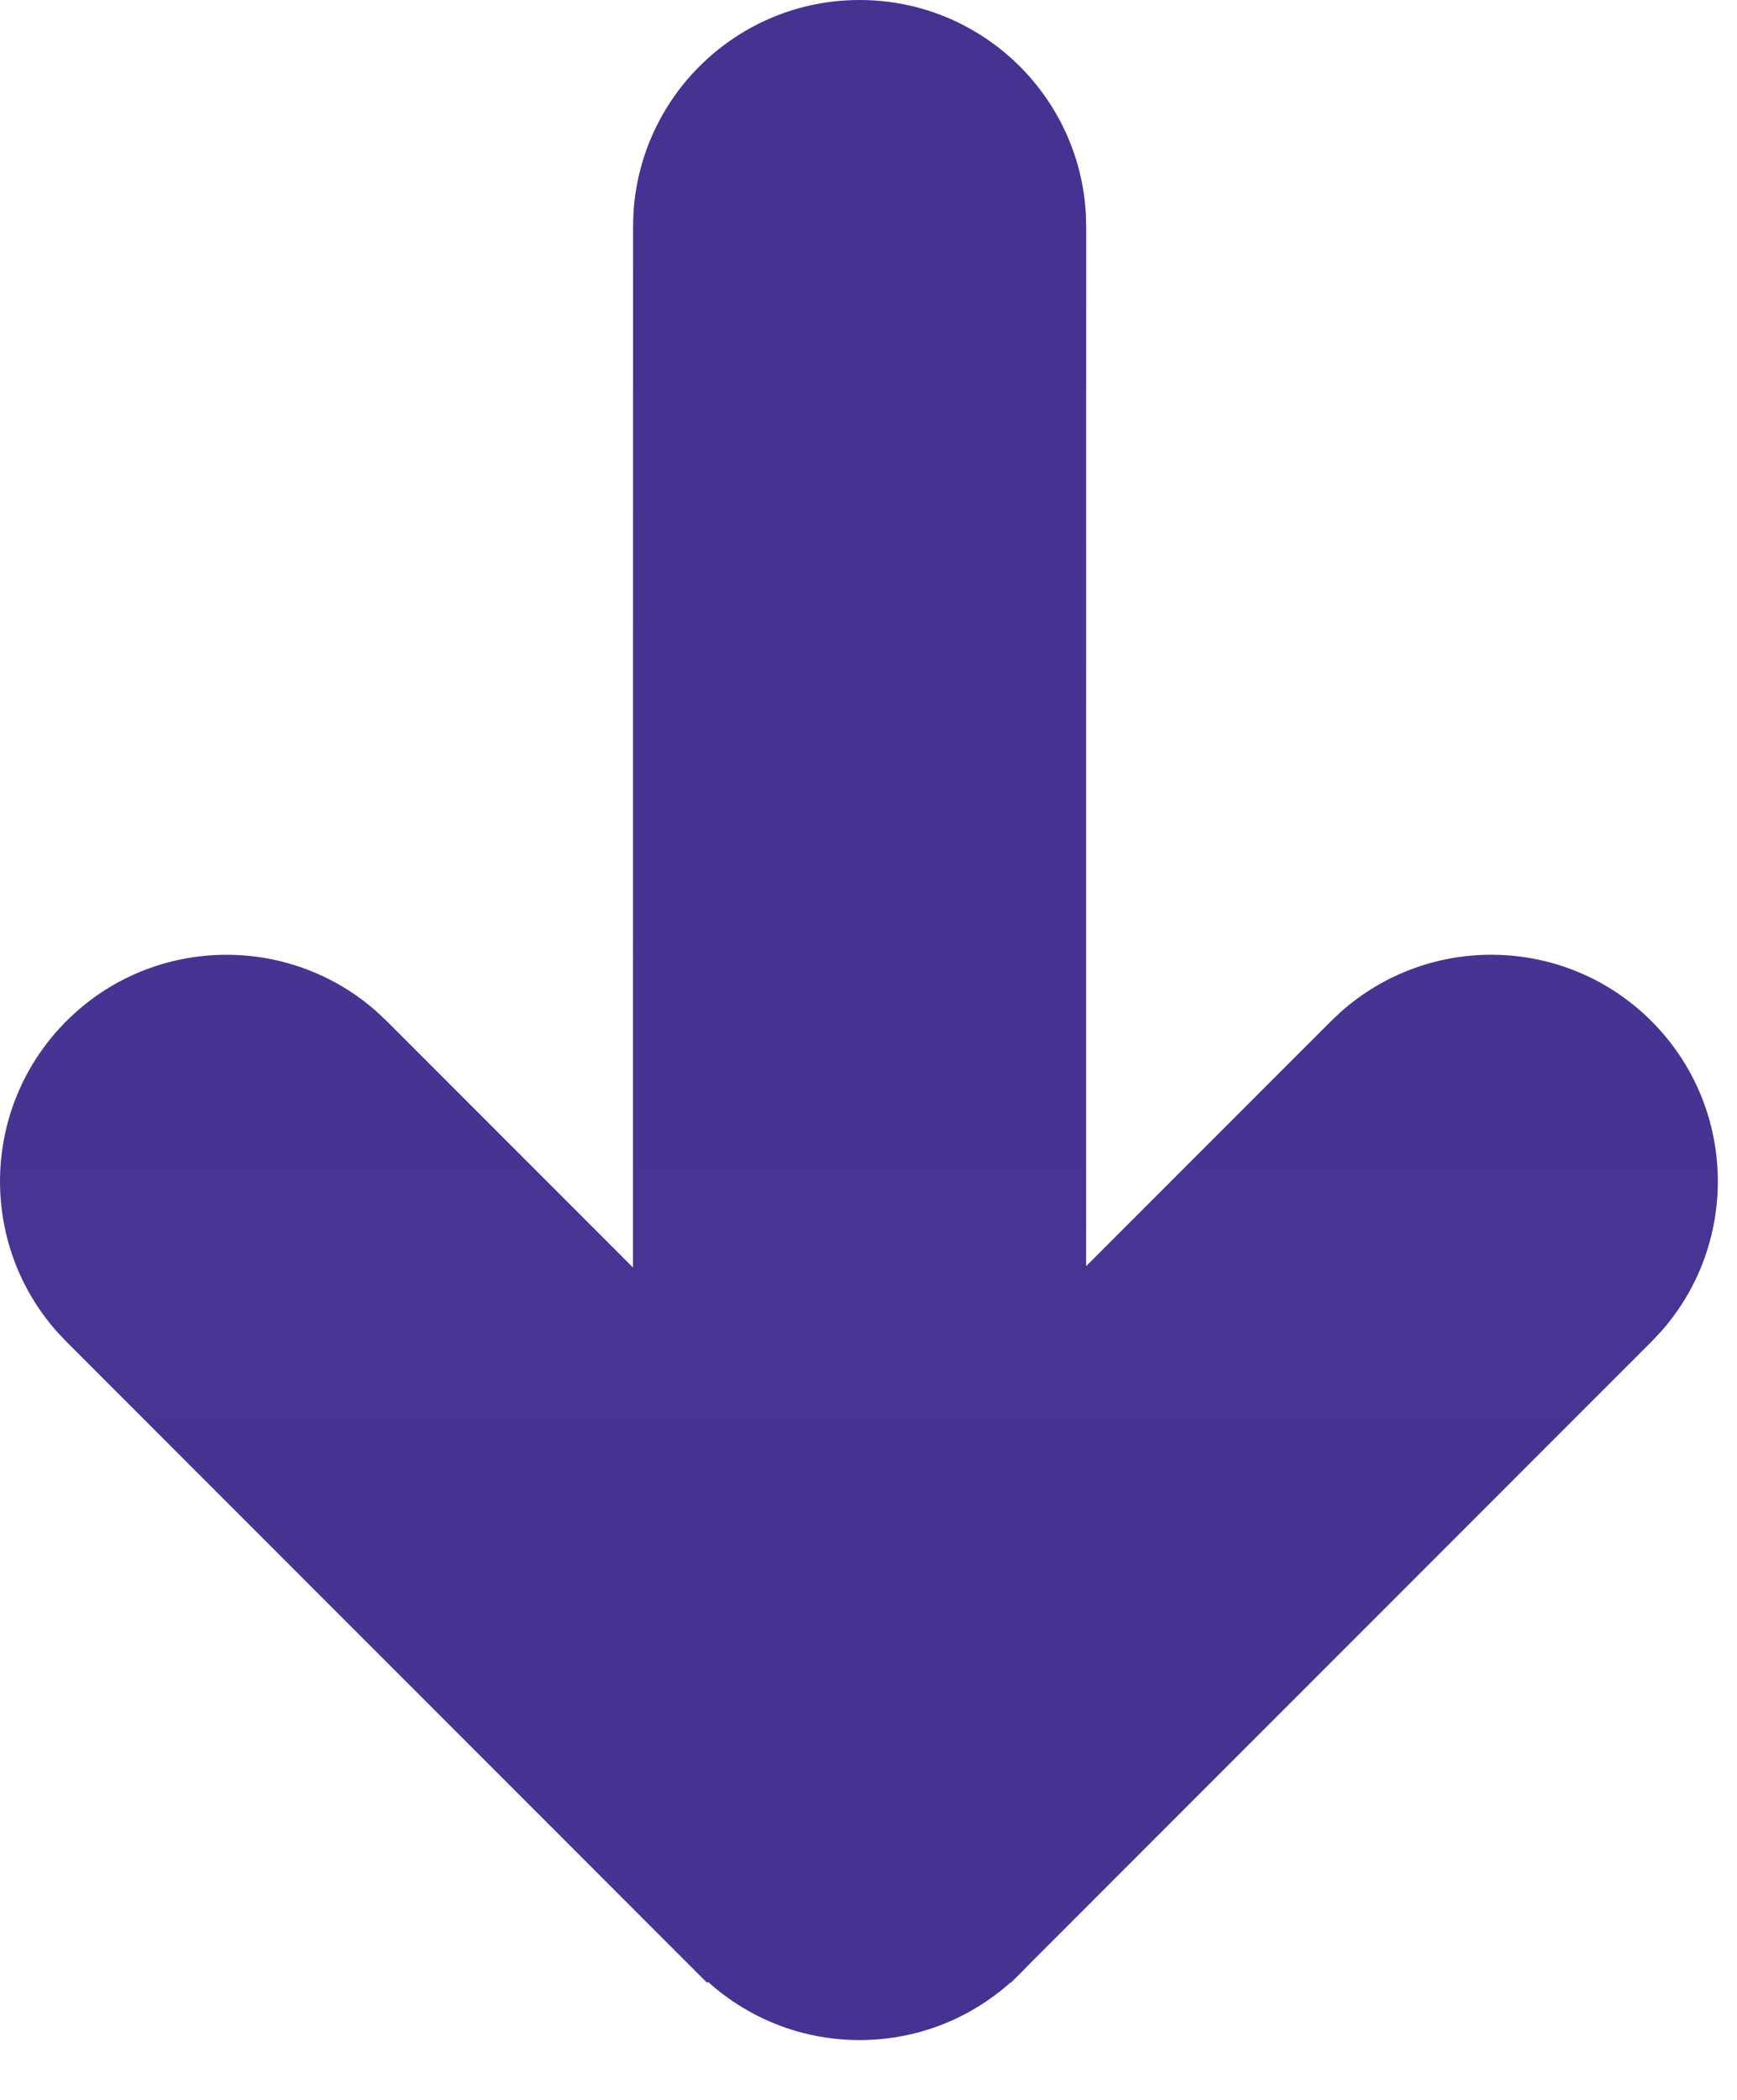
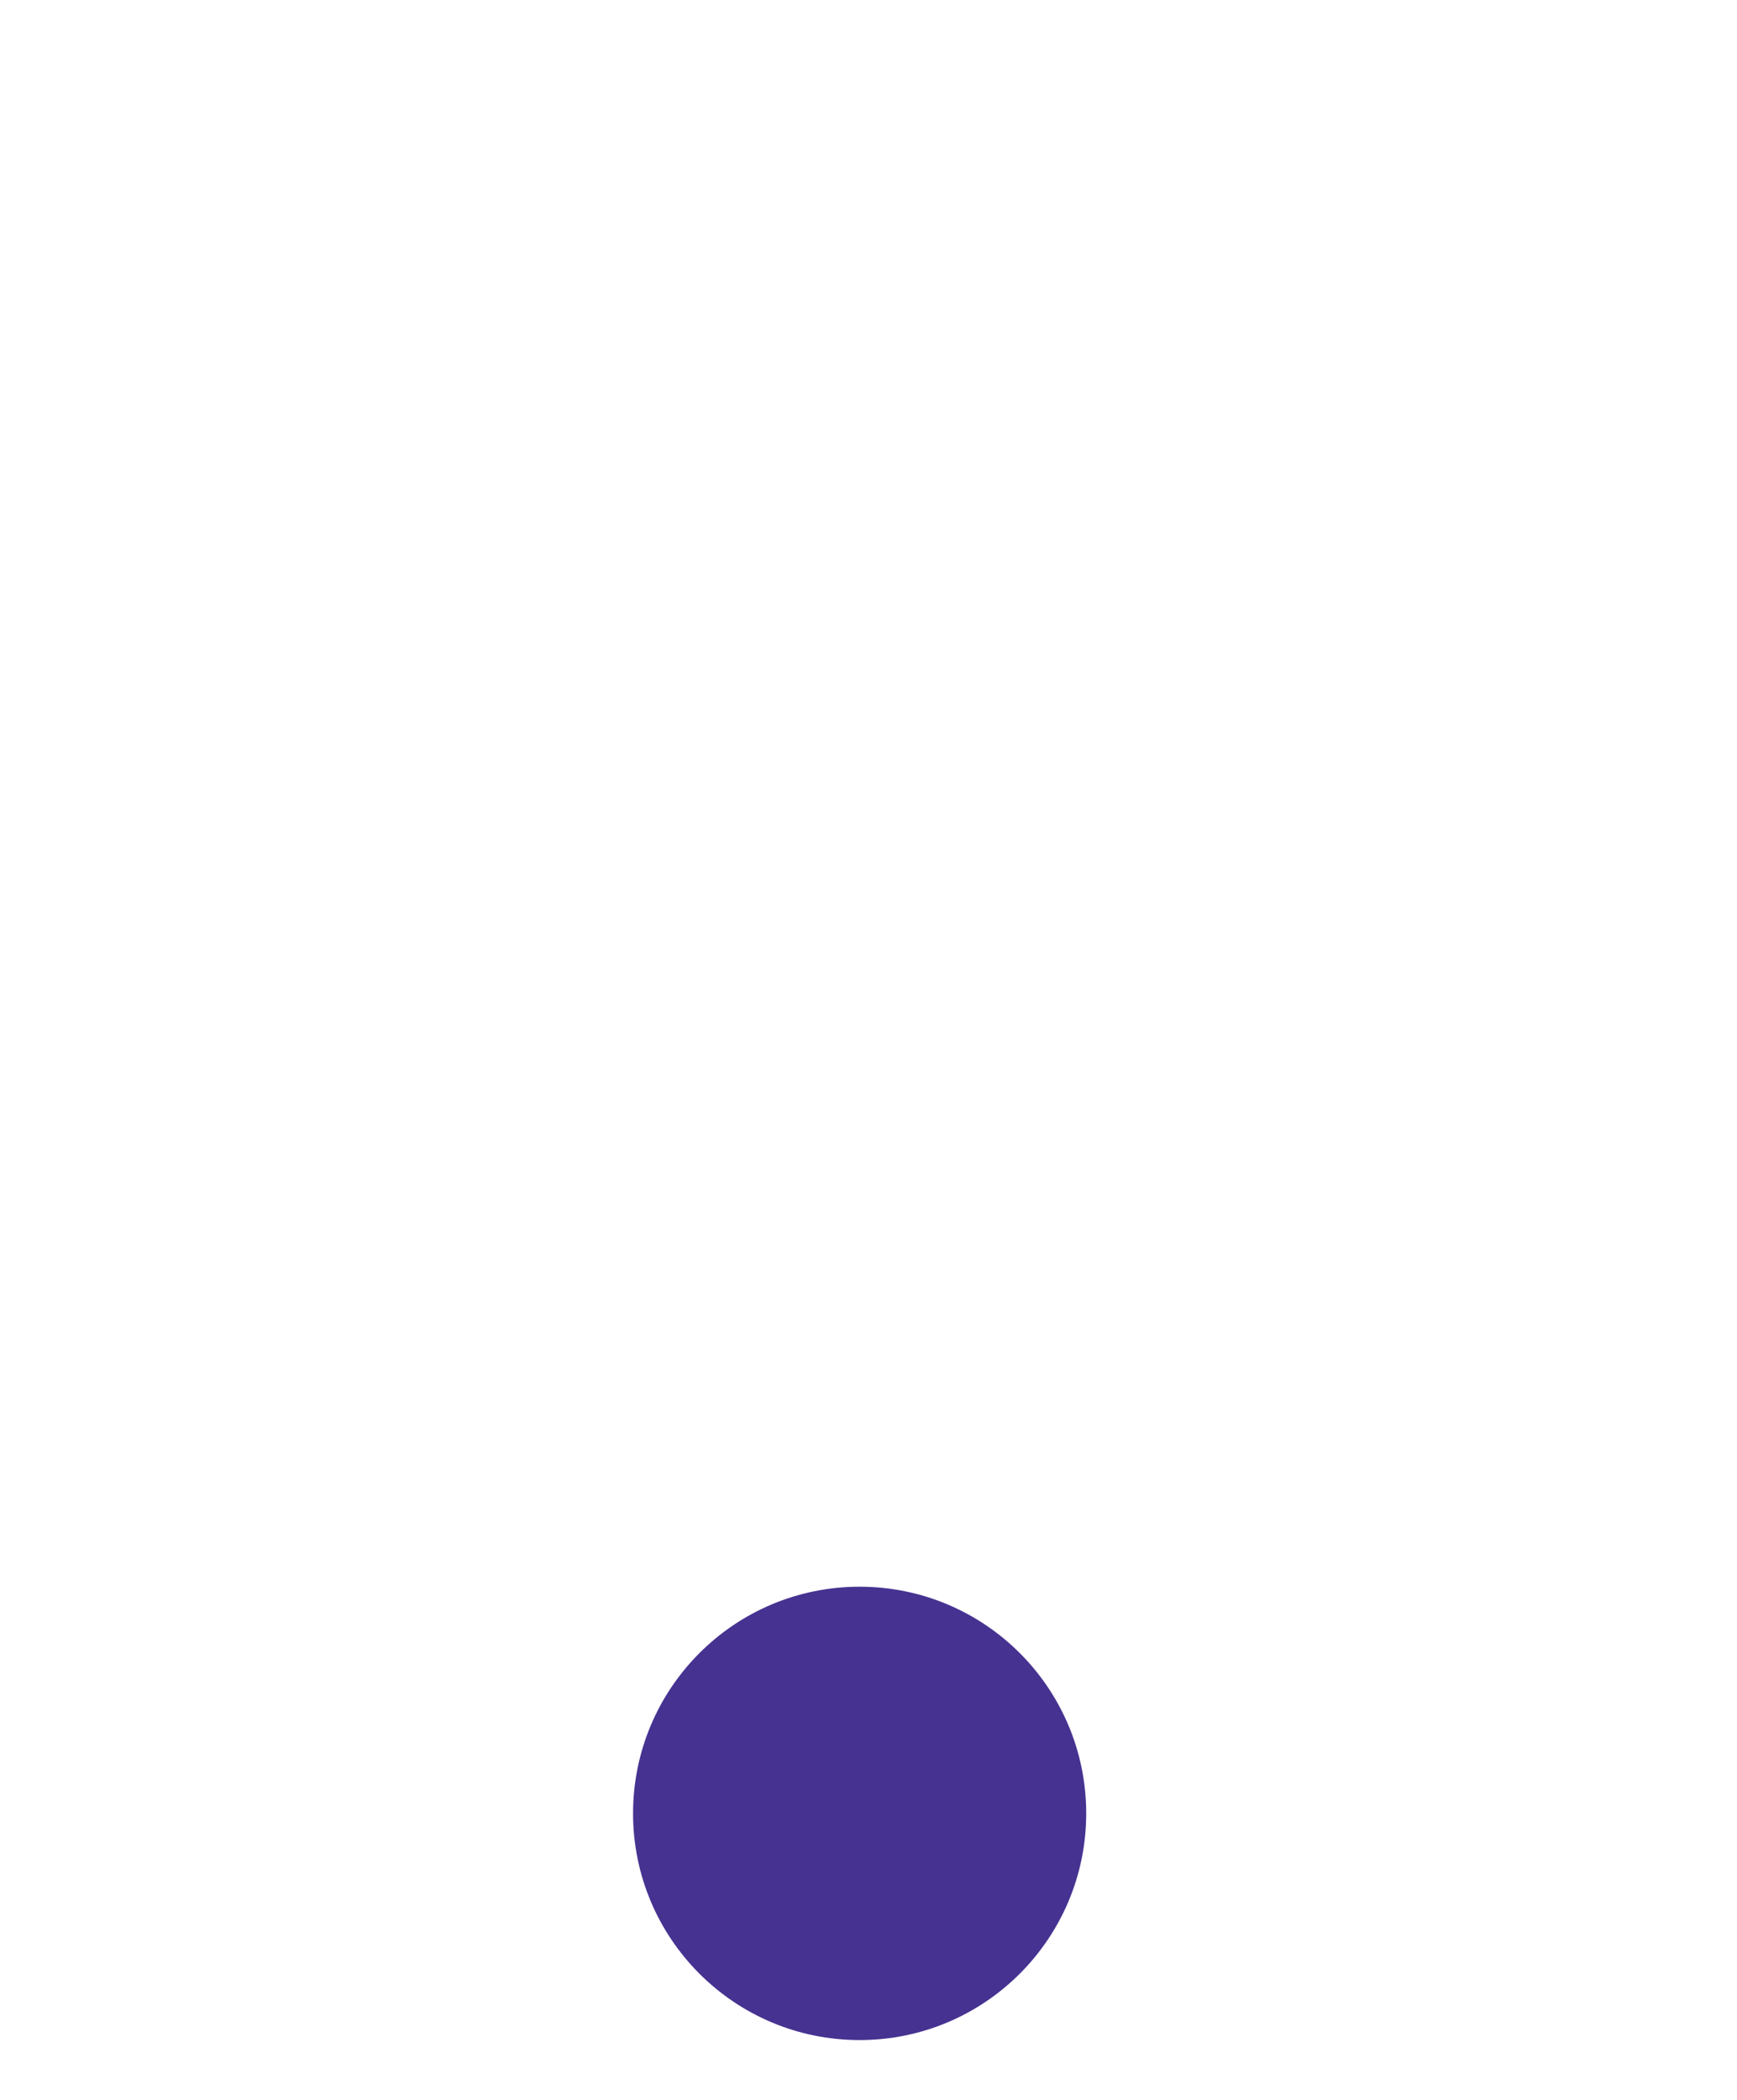
<svg xmlns="http://www.w3.org/2000/svg" width="24" height="29" viewBox="0 0 24 29" fill="none">
  <g id="Group">
    <g id="Group_2">
      <g id="Group_3">
        <path id="Vector" d="M11.877 28.174C13.606 28.174 15.008 26.772 15.008 25.044C15.008 23.315 13.606 21.913 11.877 21.913C10.148 21.913 8.747 23.315 8.747 25.044C8.747 26.772 10.148 28.174 11.877 28.174Z" fill="#463291" />
-         <path id="Vector_2" fill-rule="evenodd" clip-rule="evenodd" d="M11.877 0C13.546 0 14.911 1.307 15.003 2.953L15.008 3.13L15.007 17.486L18.391 14.102L18.52 13.98C19.75 12.881 21.638 12.922 22.818 14.102C23.994 15.278 24.039 17.156 22.954 18.385L22.818 18.529L13.964 27.384L11.868 25.287L9.771 27.384L0.917 18.529L0.795 18.4C-0.304 17.171 -0.263 15.283 0.917 14.102C2.092 12.927 3.97 12.882 5.2 13.967L5.344 14.102L8.746 17.505L8.747 3.13L8.752 2.953C8.844 1.307 10.208 0 11.877 0Z" fill="url(#paint0_linear_487_3)" />
      </g>
    </g>
  </g>
  <defs>
    <linearGradient id="paint0_linear_487_3" x1="1186.76" y1="0" x2="1186.76" y2="2738.36" gradientUnits="userSpaceOnUse">
      <stop stop-color="#463291" />
      <stop offset="1" stop-color="#463291" stop-opacity="0" />
    </linearGradient>
  </defs>
</svg>